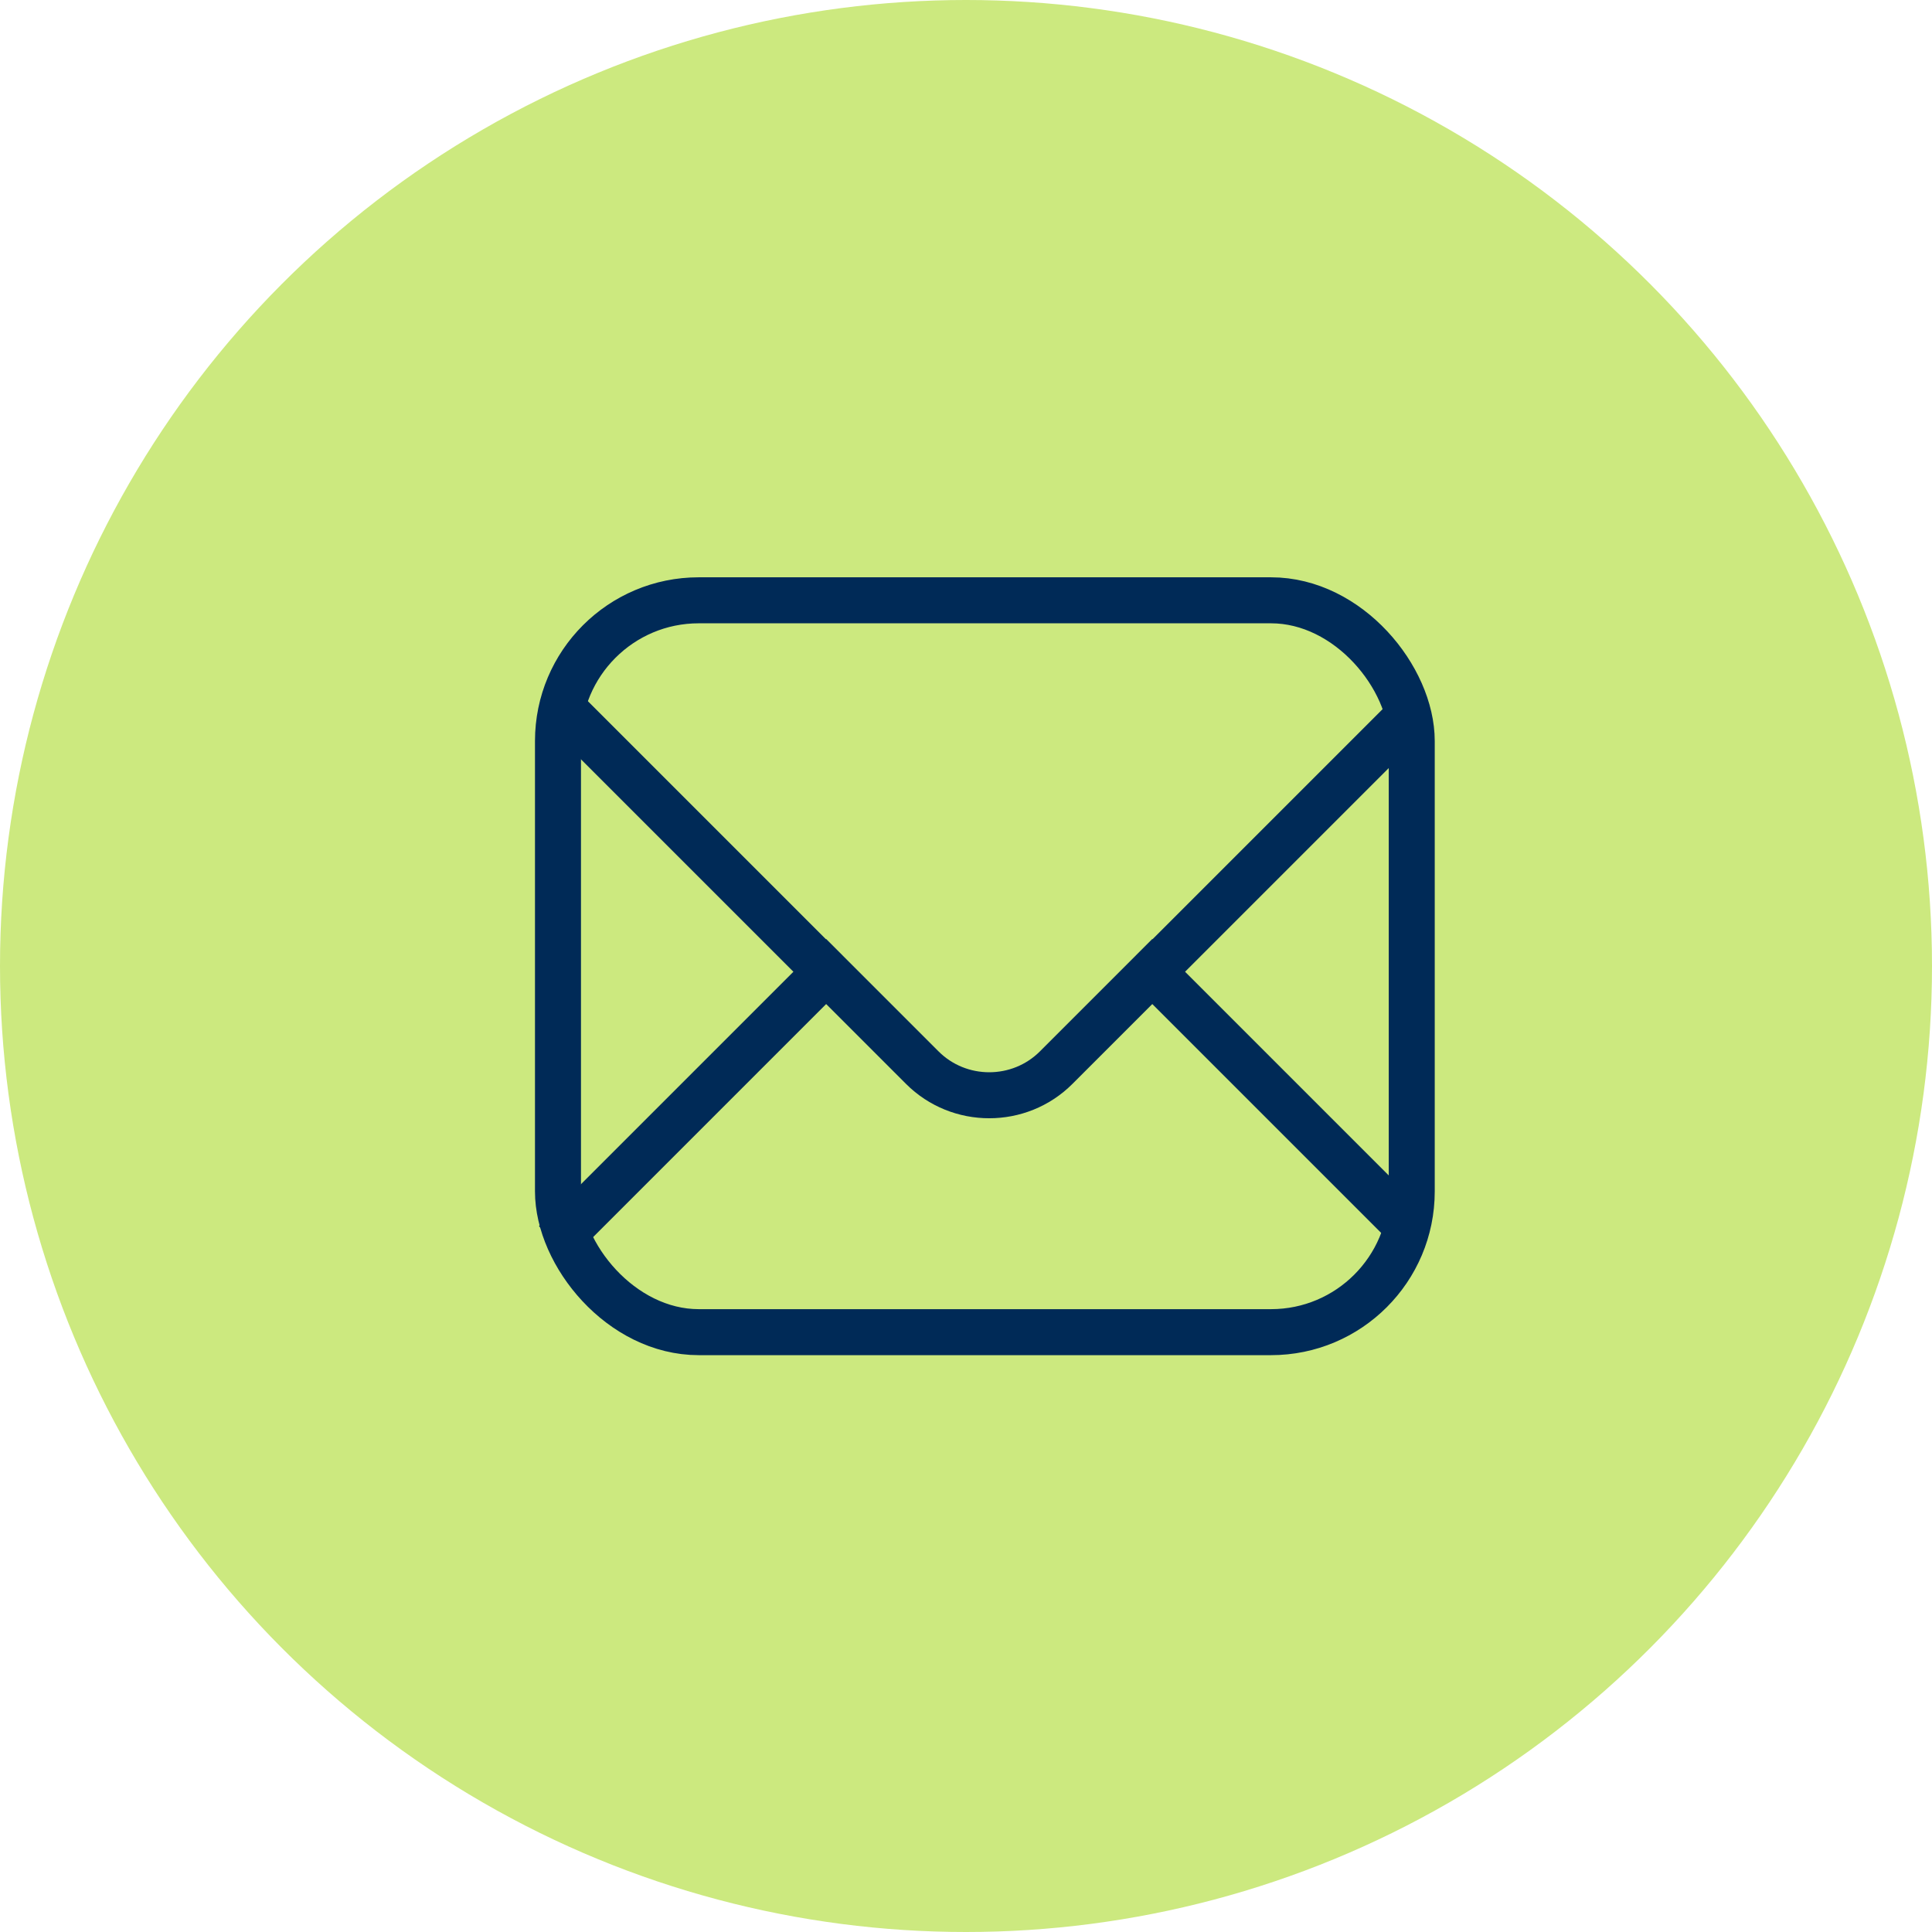
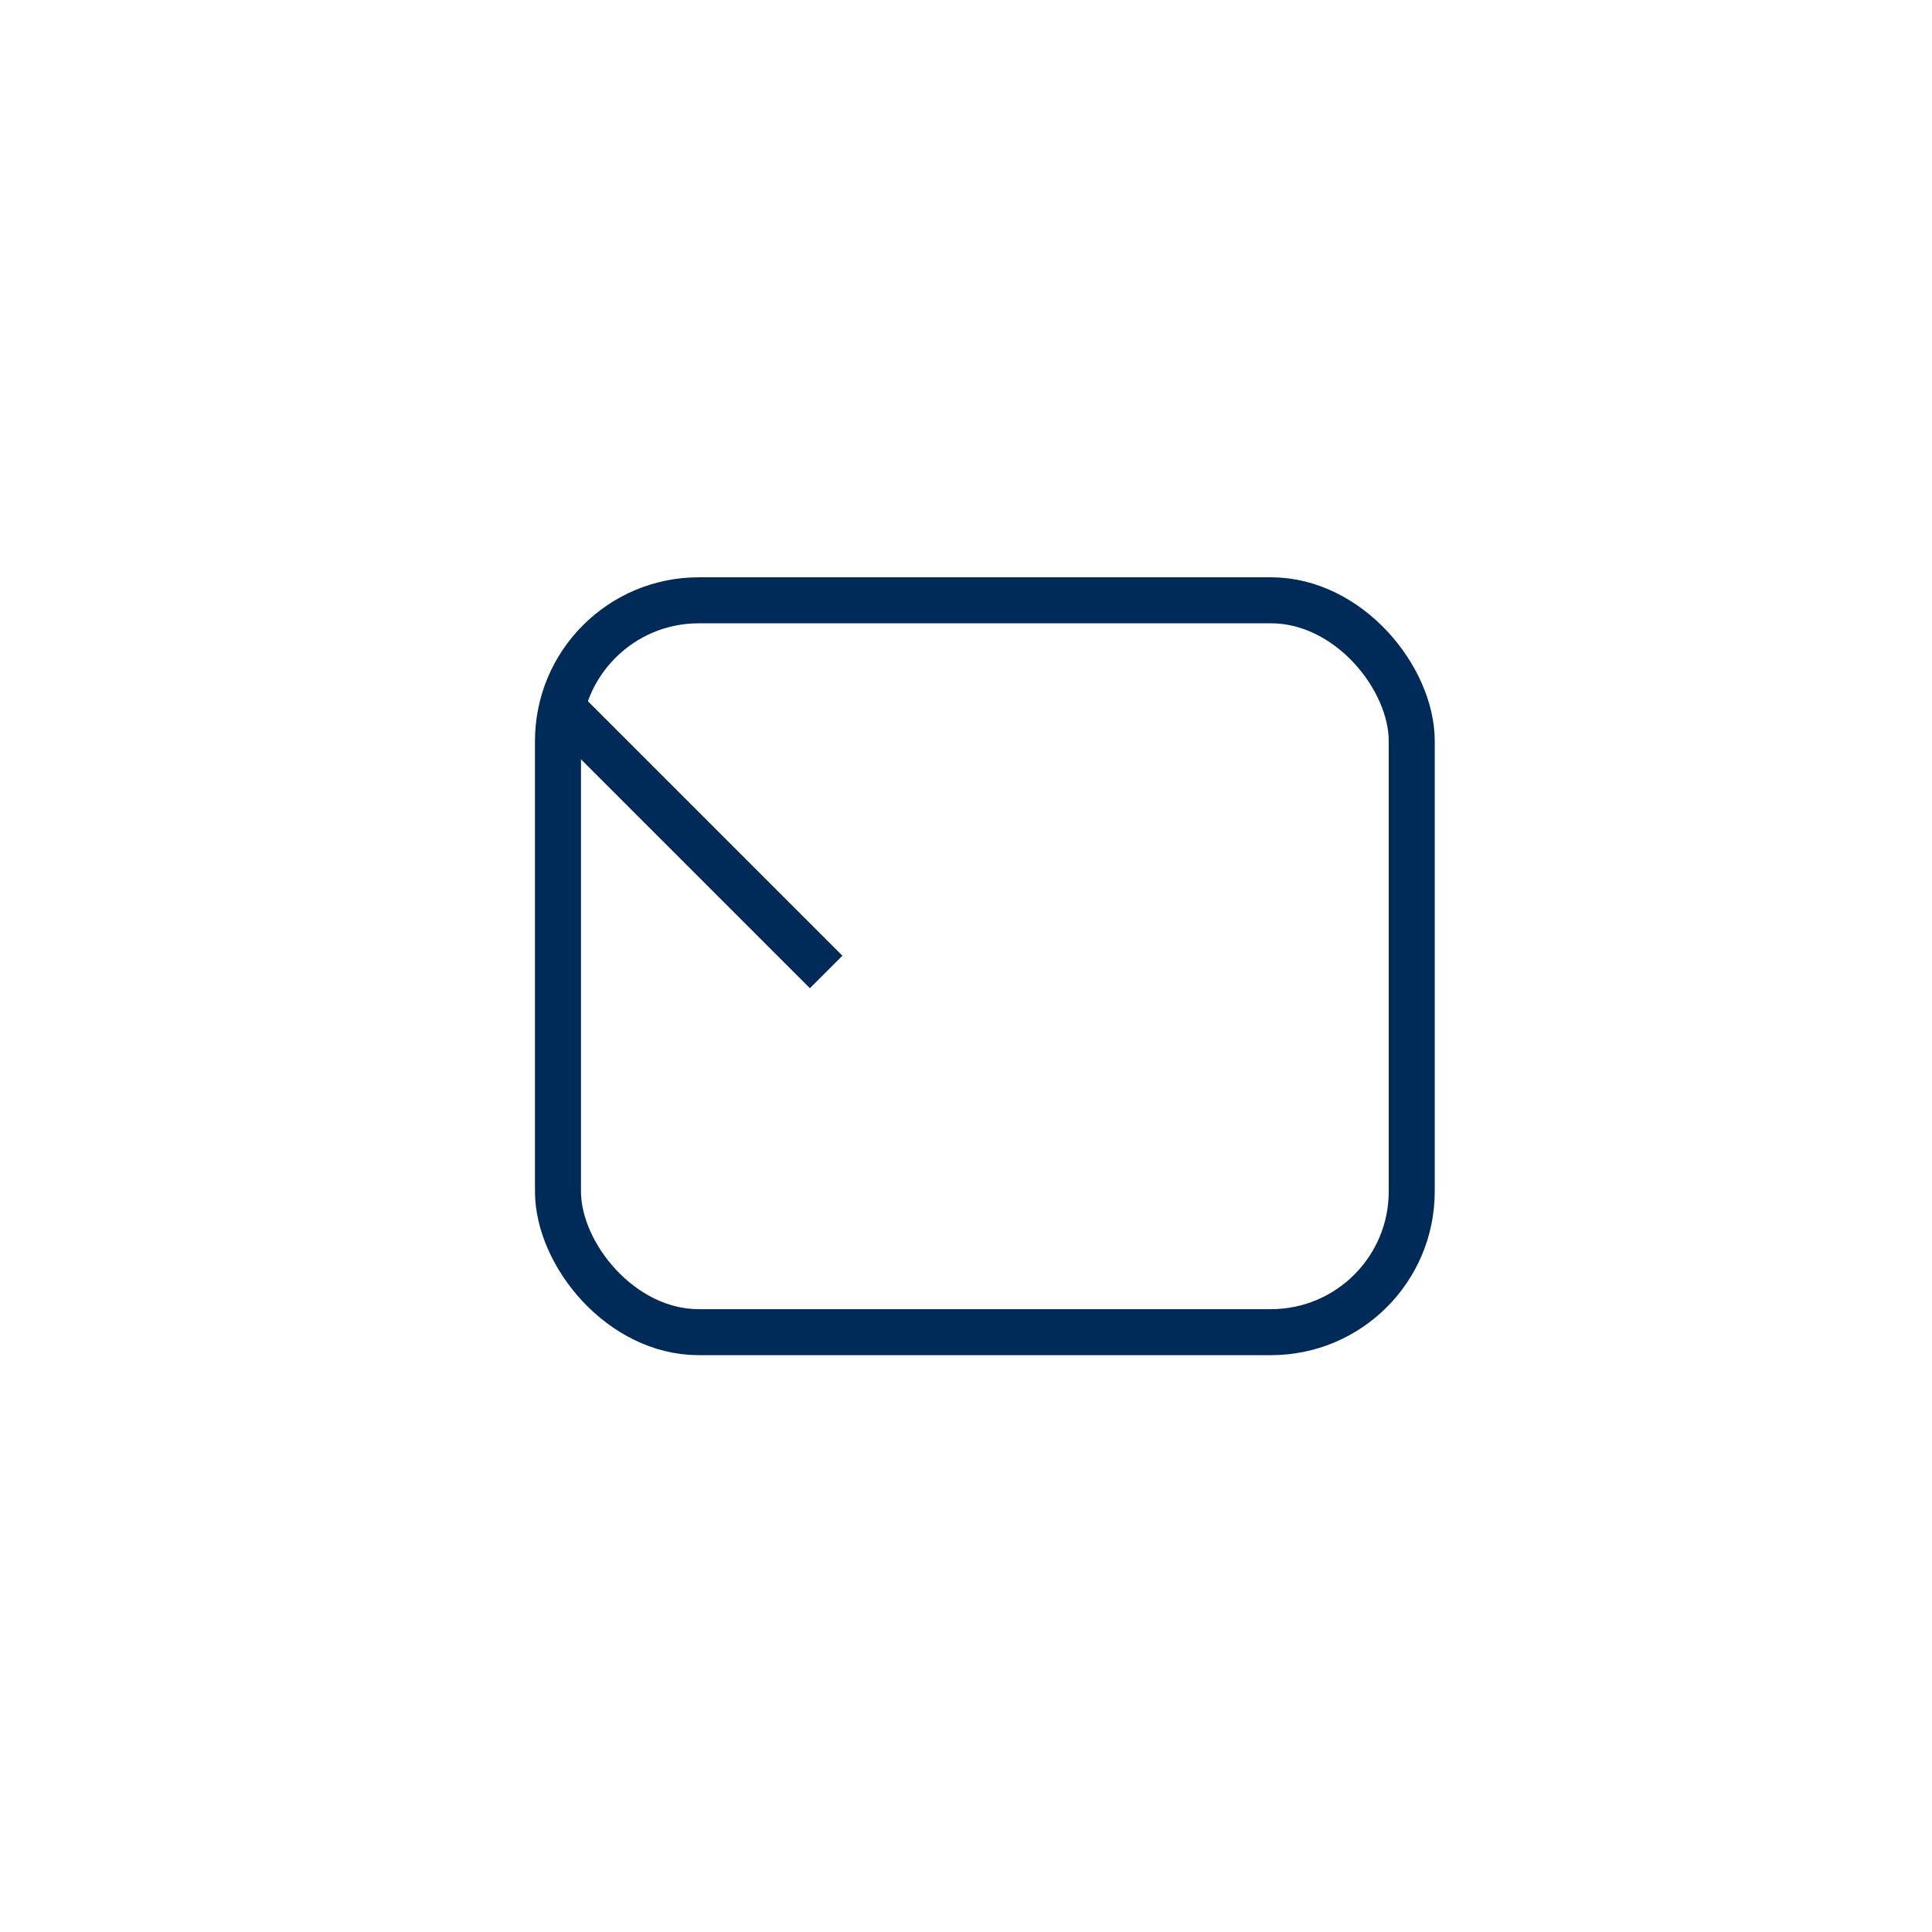
<svg xmlns="http://www.w3.org/2000/svg" id="Layer_2" data-name="Layer 2" viewBox="0 0 42 42">
  <defs>
    <style>
      .cls-1 {
        fill: none;
        stroke: #002a57;
        stroke-miterlimit: 10;
      }

      .cls-2 {
        fill: #cce97f;
      }
    </style>
  </defs>
  <g id="Layer_2-2" data-name="Layer 2">
    <g id="LOGOUT_-_SCHEDA_ANNUNCIO" data-name="LOGOUT - SCHEDA ANNUNCIO">
-       <circle class="cls-2" cx="21" cy="21" r="21" />
-     </g>
+       </g>
    <g>
      <rect class="cls-1" x="12.13" y="13.05" width="18.56" height="15.91" rx="3.06" ry="3.06" />
      <g>
-         <path class="cls-1" d="M25.05,21.13l5.63-5.63" />
        <path class="cls-1" d="M12.07,15.24l5.89,5.89" />
-         <path class="cls-1" d="M30.66,26.73l-5.61-5.61-2.09,2.09c-.8.8-2.11.8-2.91,0l-2.09-2.09-5.89,5.89" />
      </g>
    </g>
  </g>
</svg>